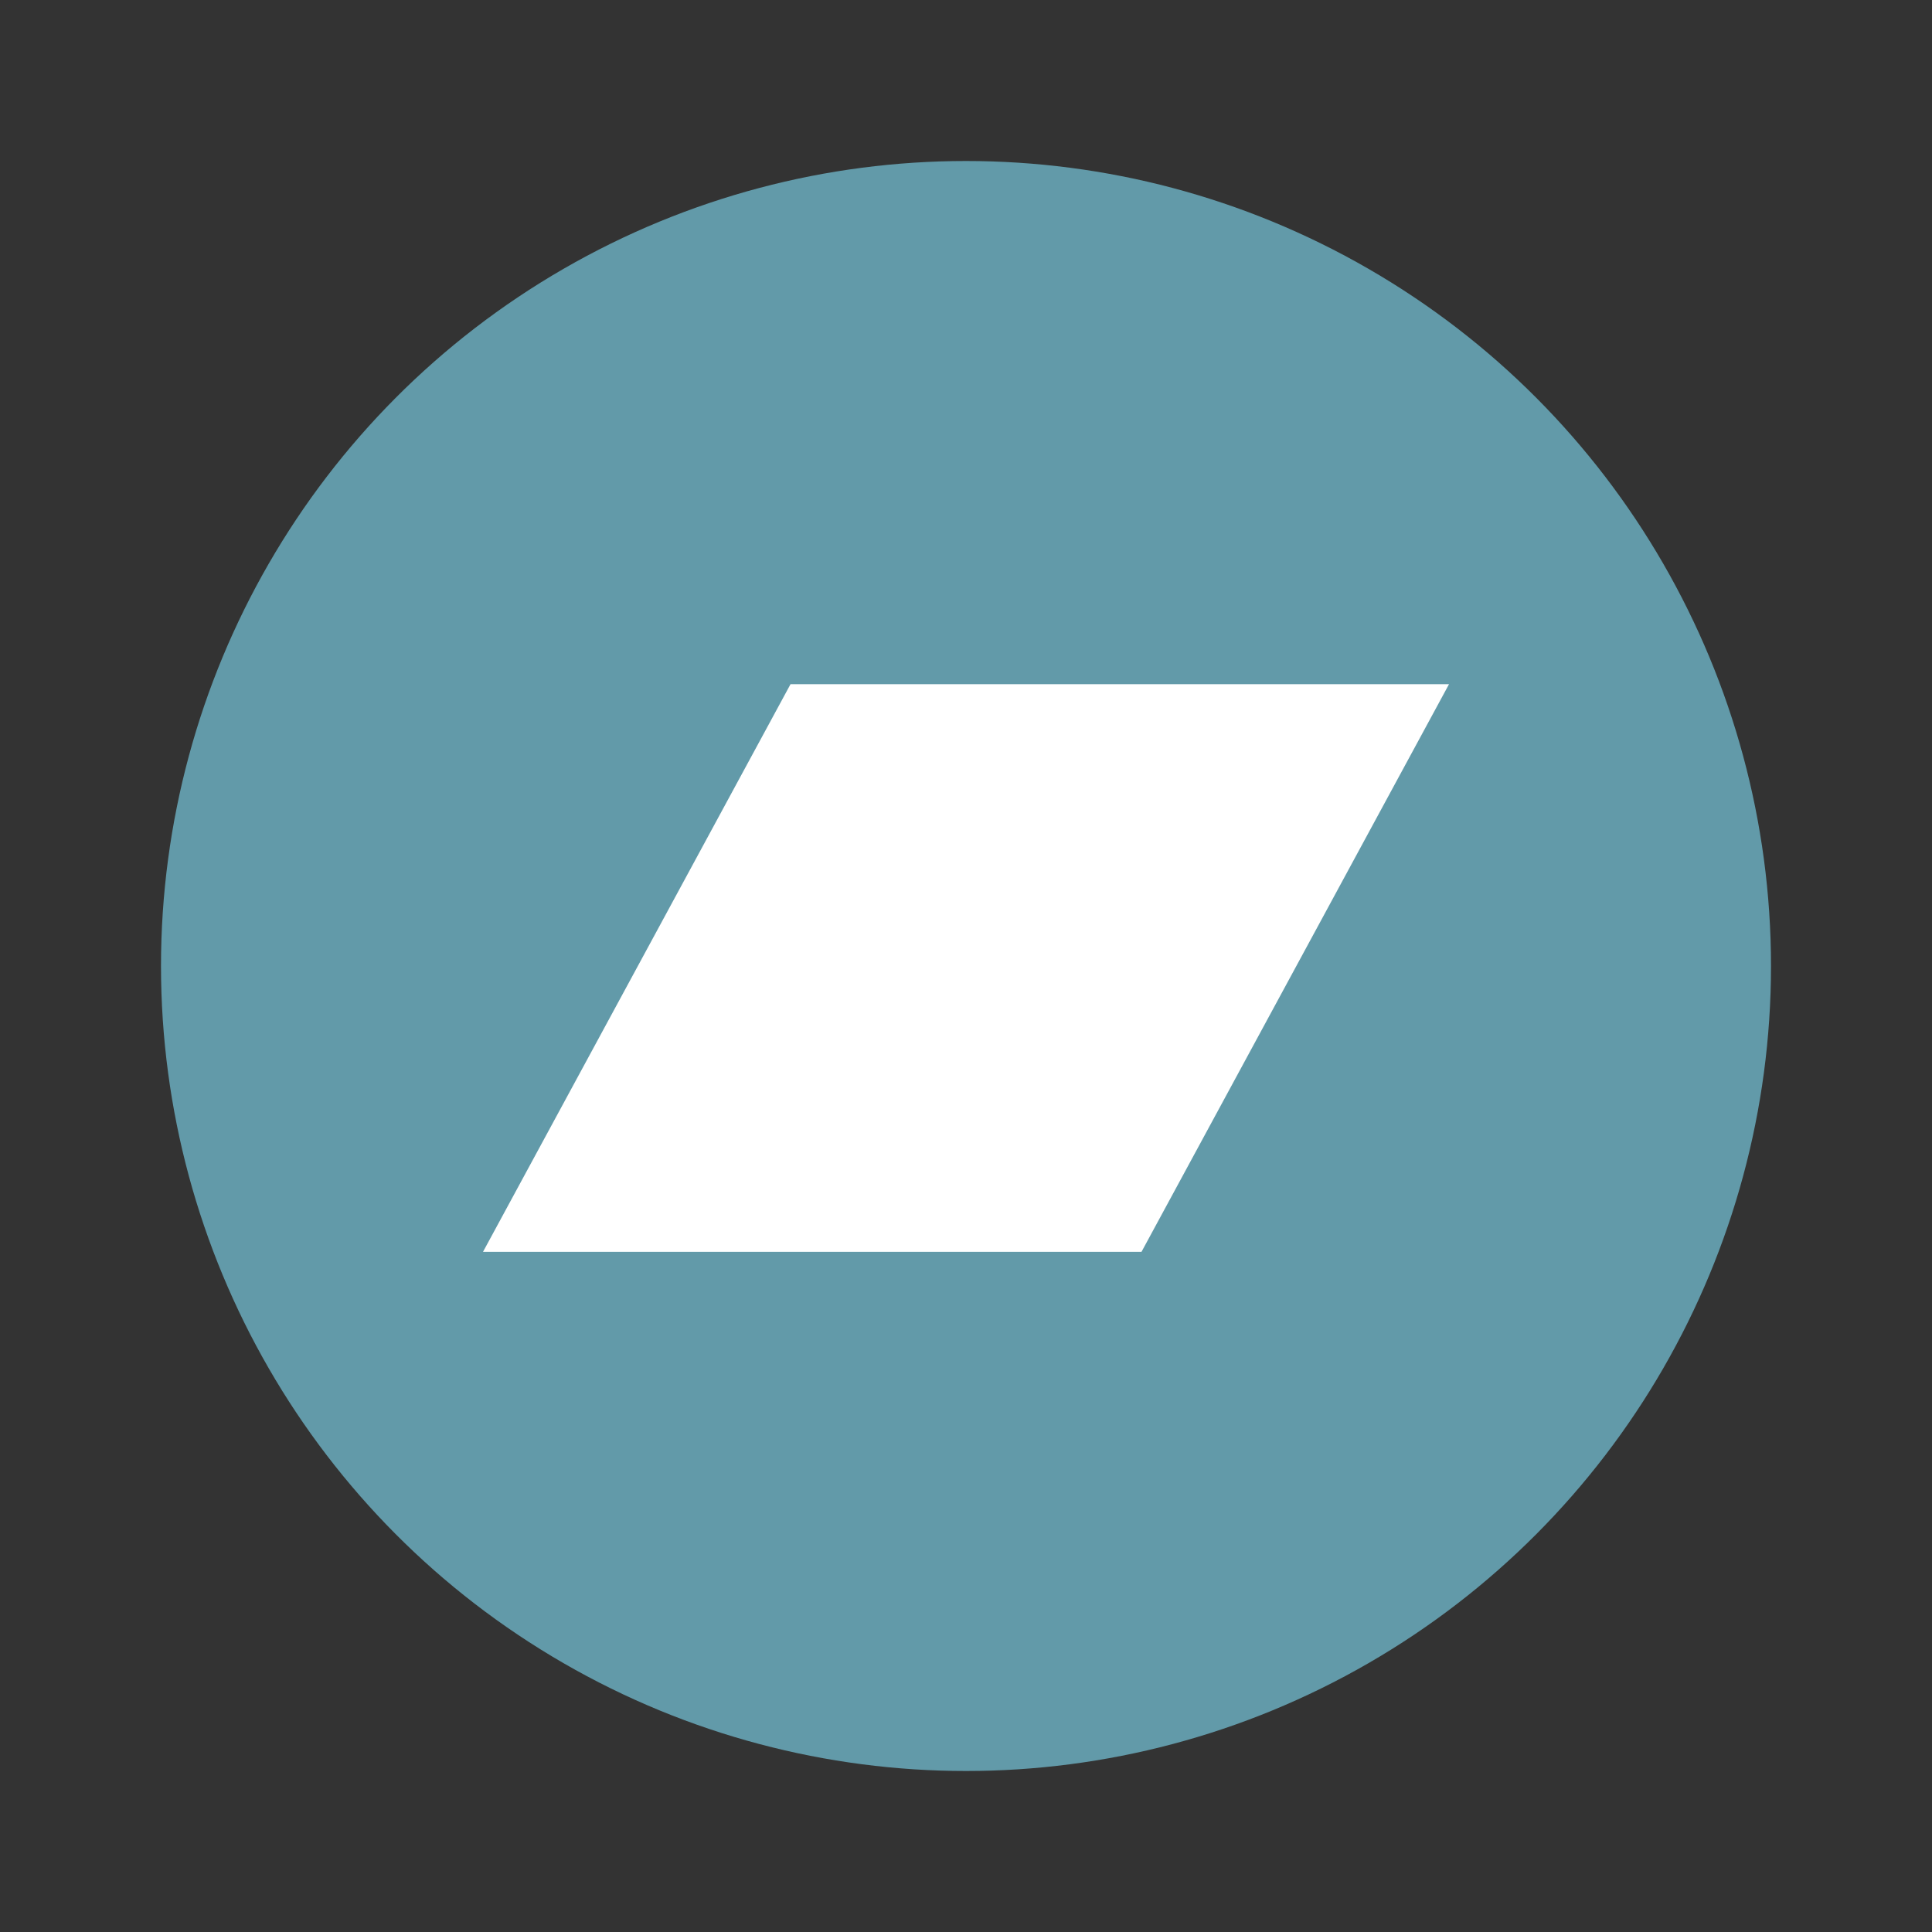
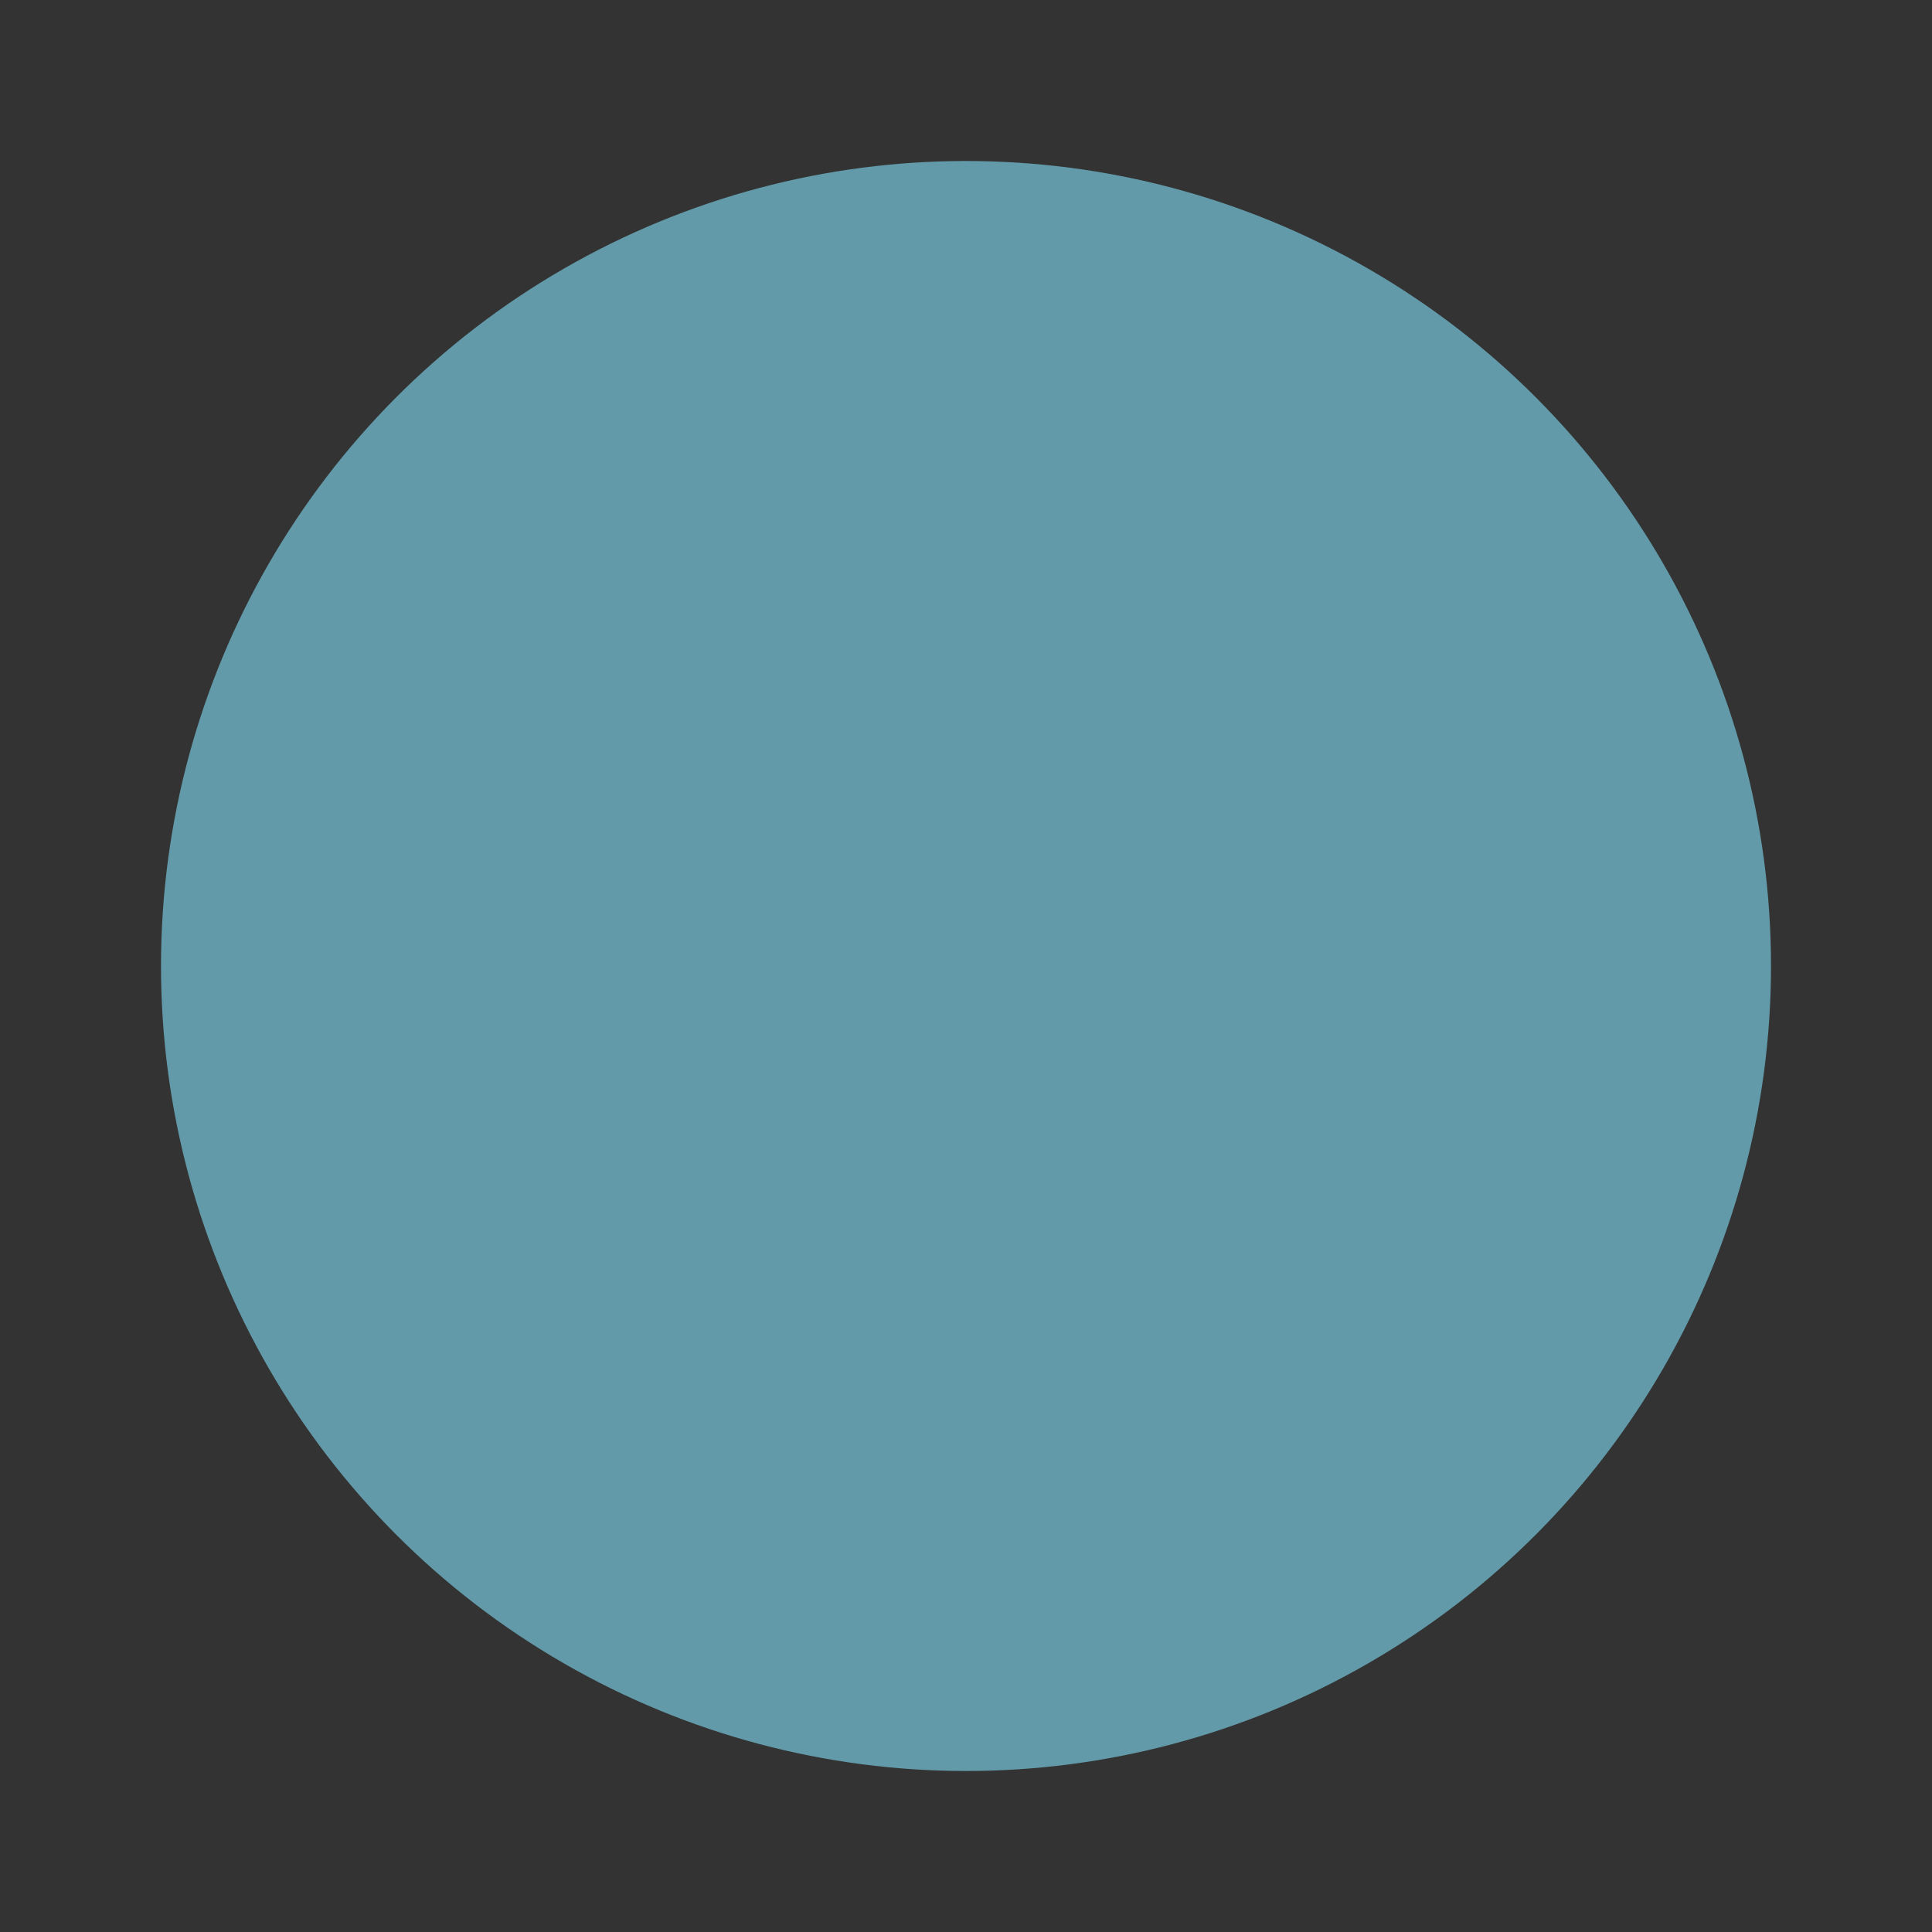
<svg xmlns="http://www.w3.org/2000/svg" fill="none" height="48" viewBox="0 0 48 48" width="48">
  <rect x="0" y="0" width="48" height="48" fill="#333333" stroke="none" />
  <circle cx="24" cy="24" fill="#629aa9" r="20" />
-   <path d="m28.36 31.102h-16.36l7.64-14.103h16.36z" fill="#fff" />
</svg>